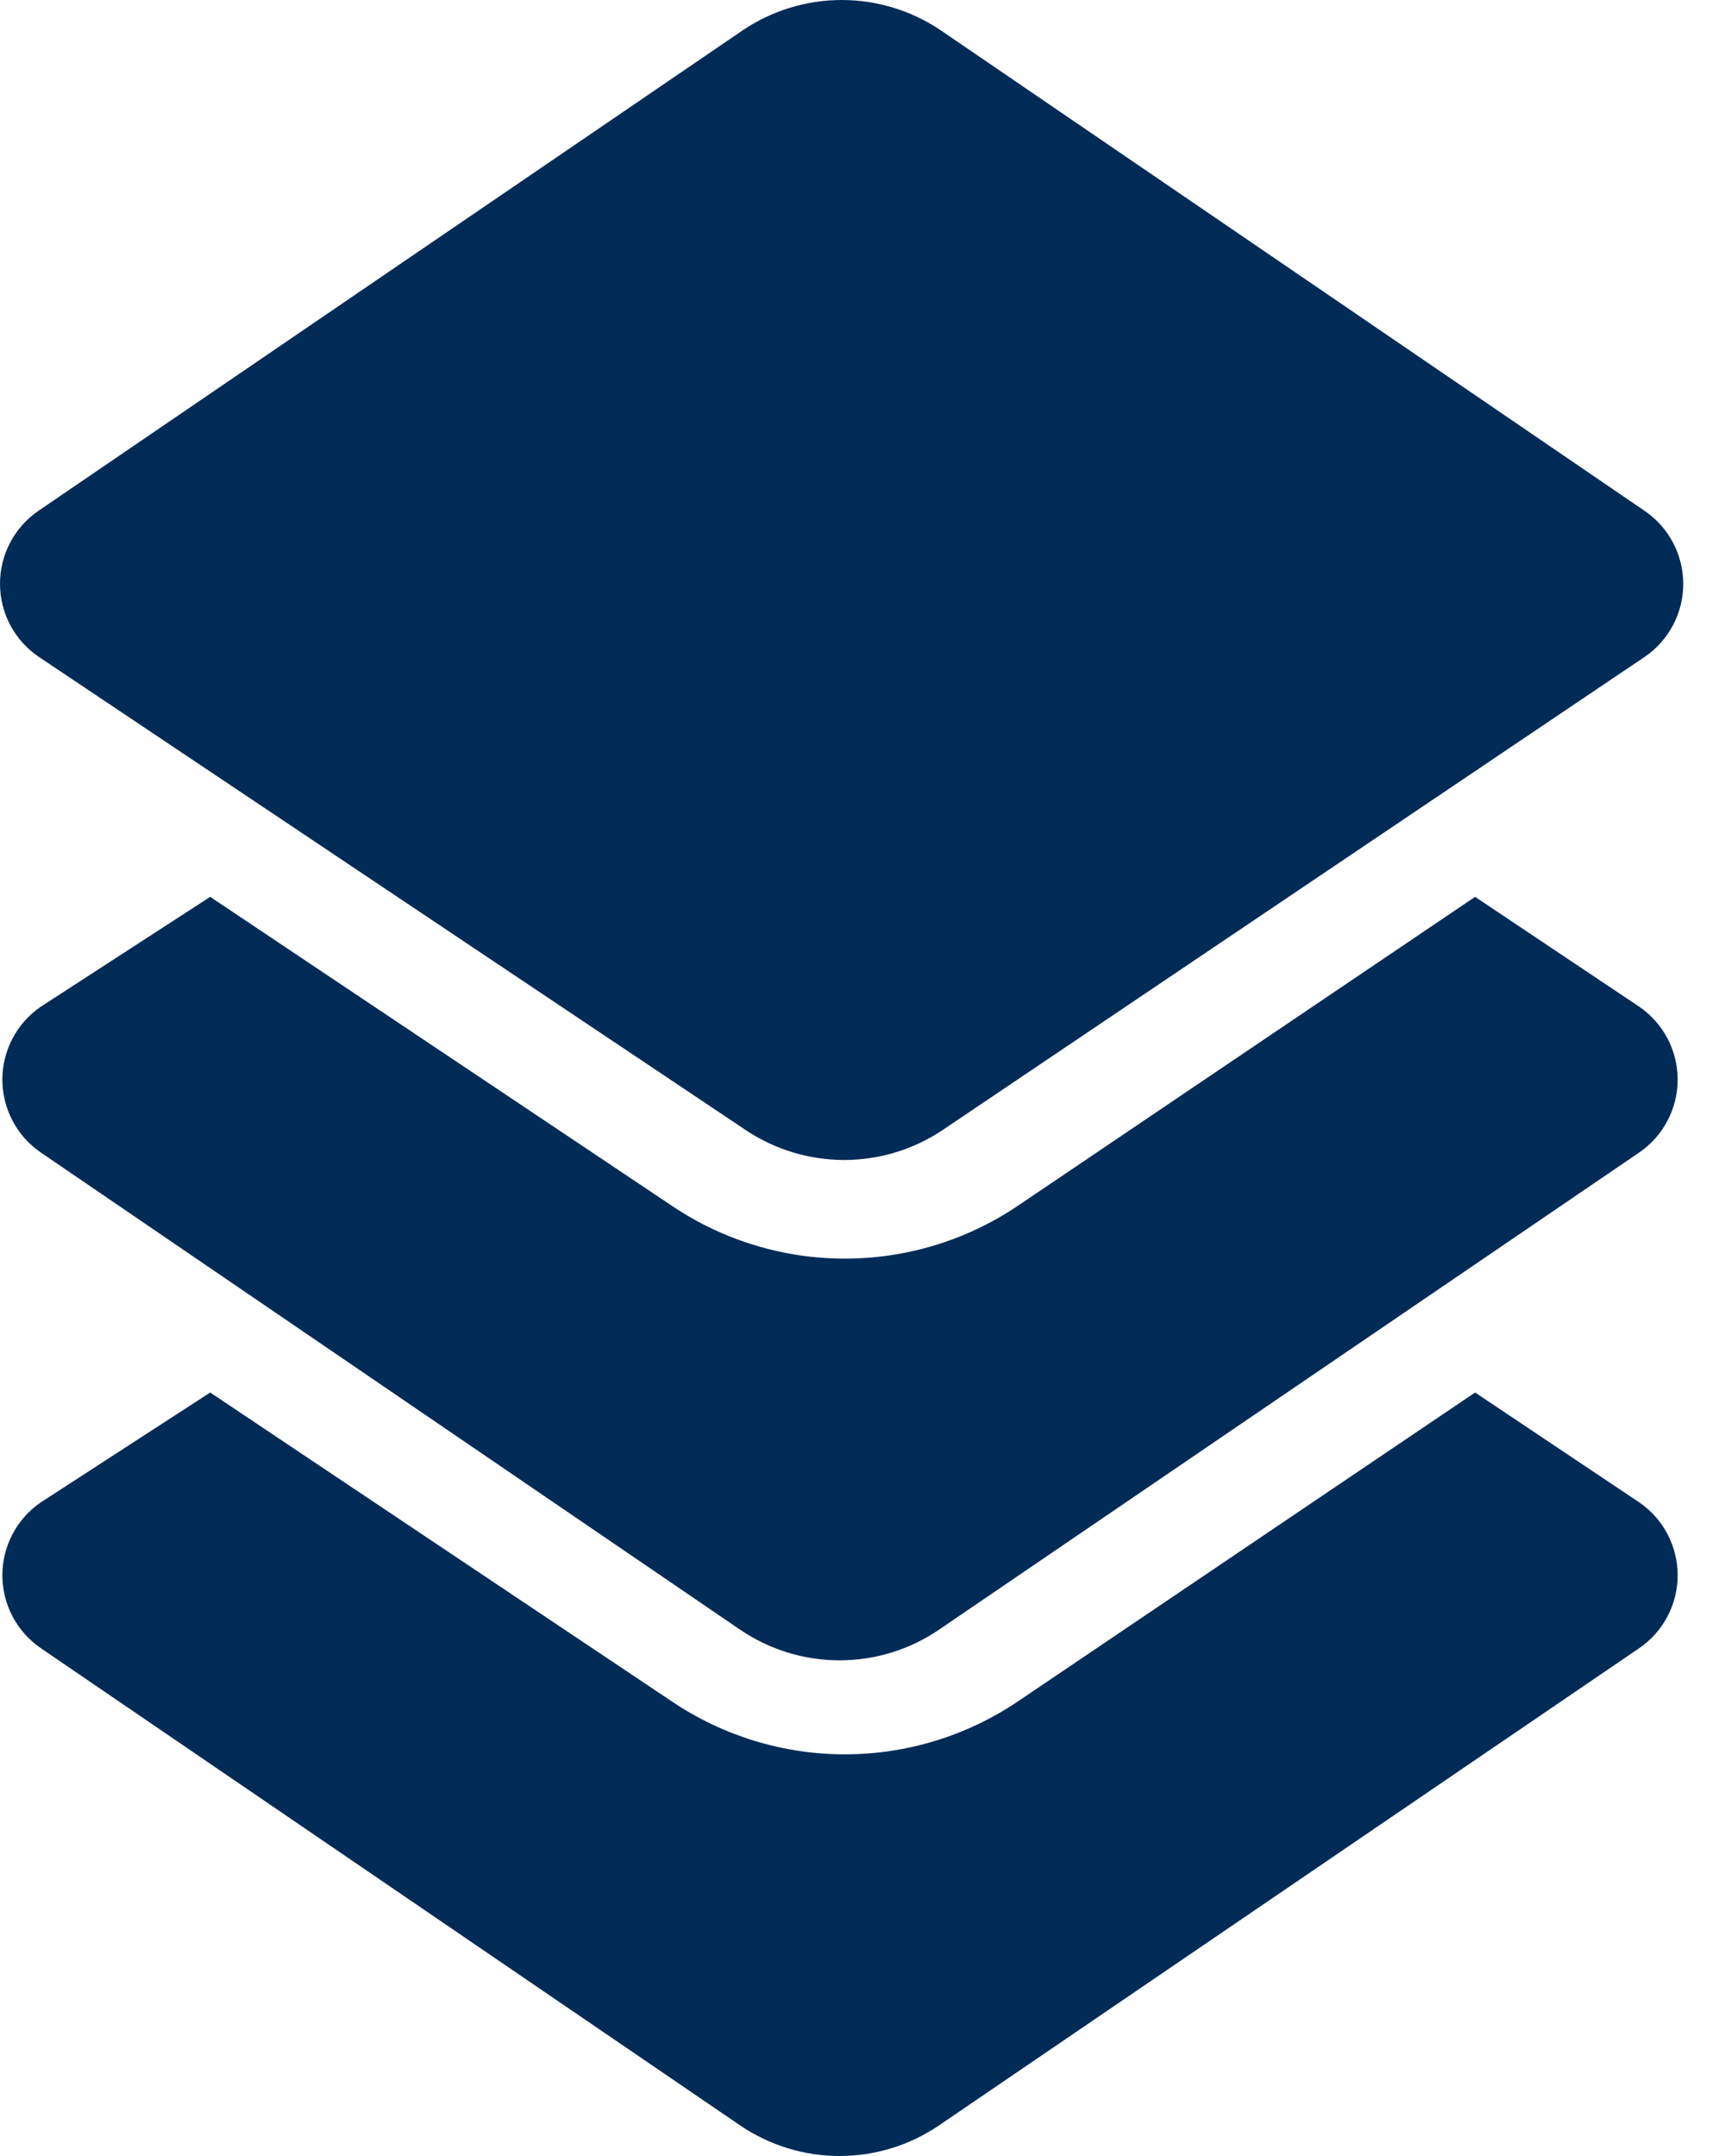
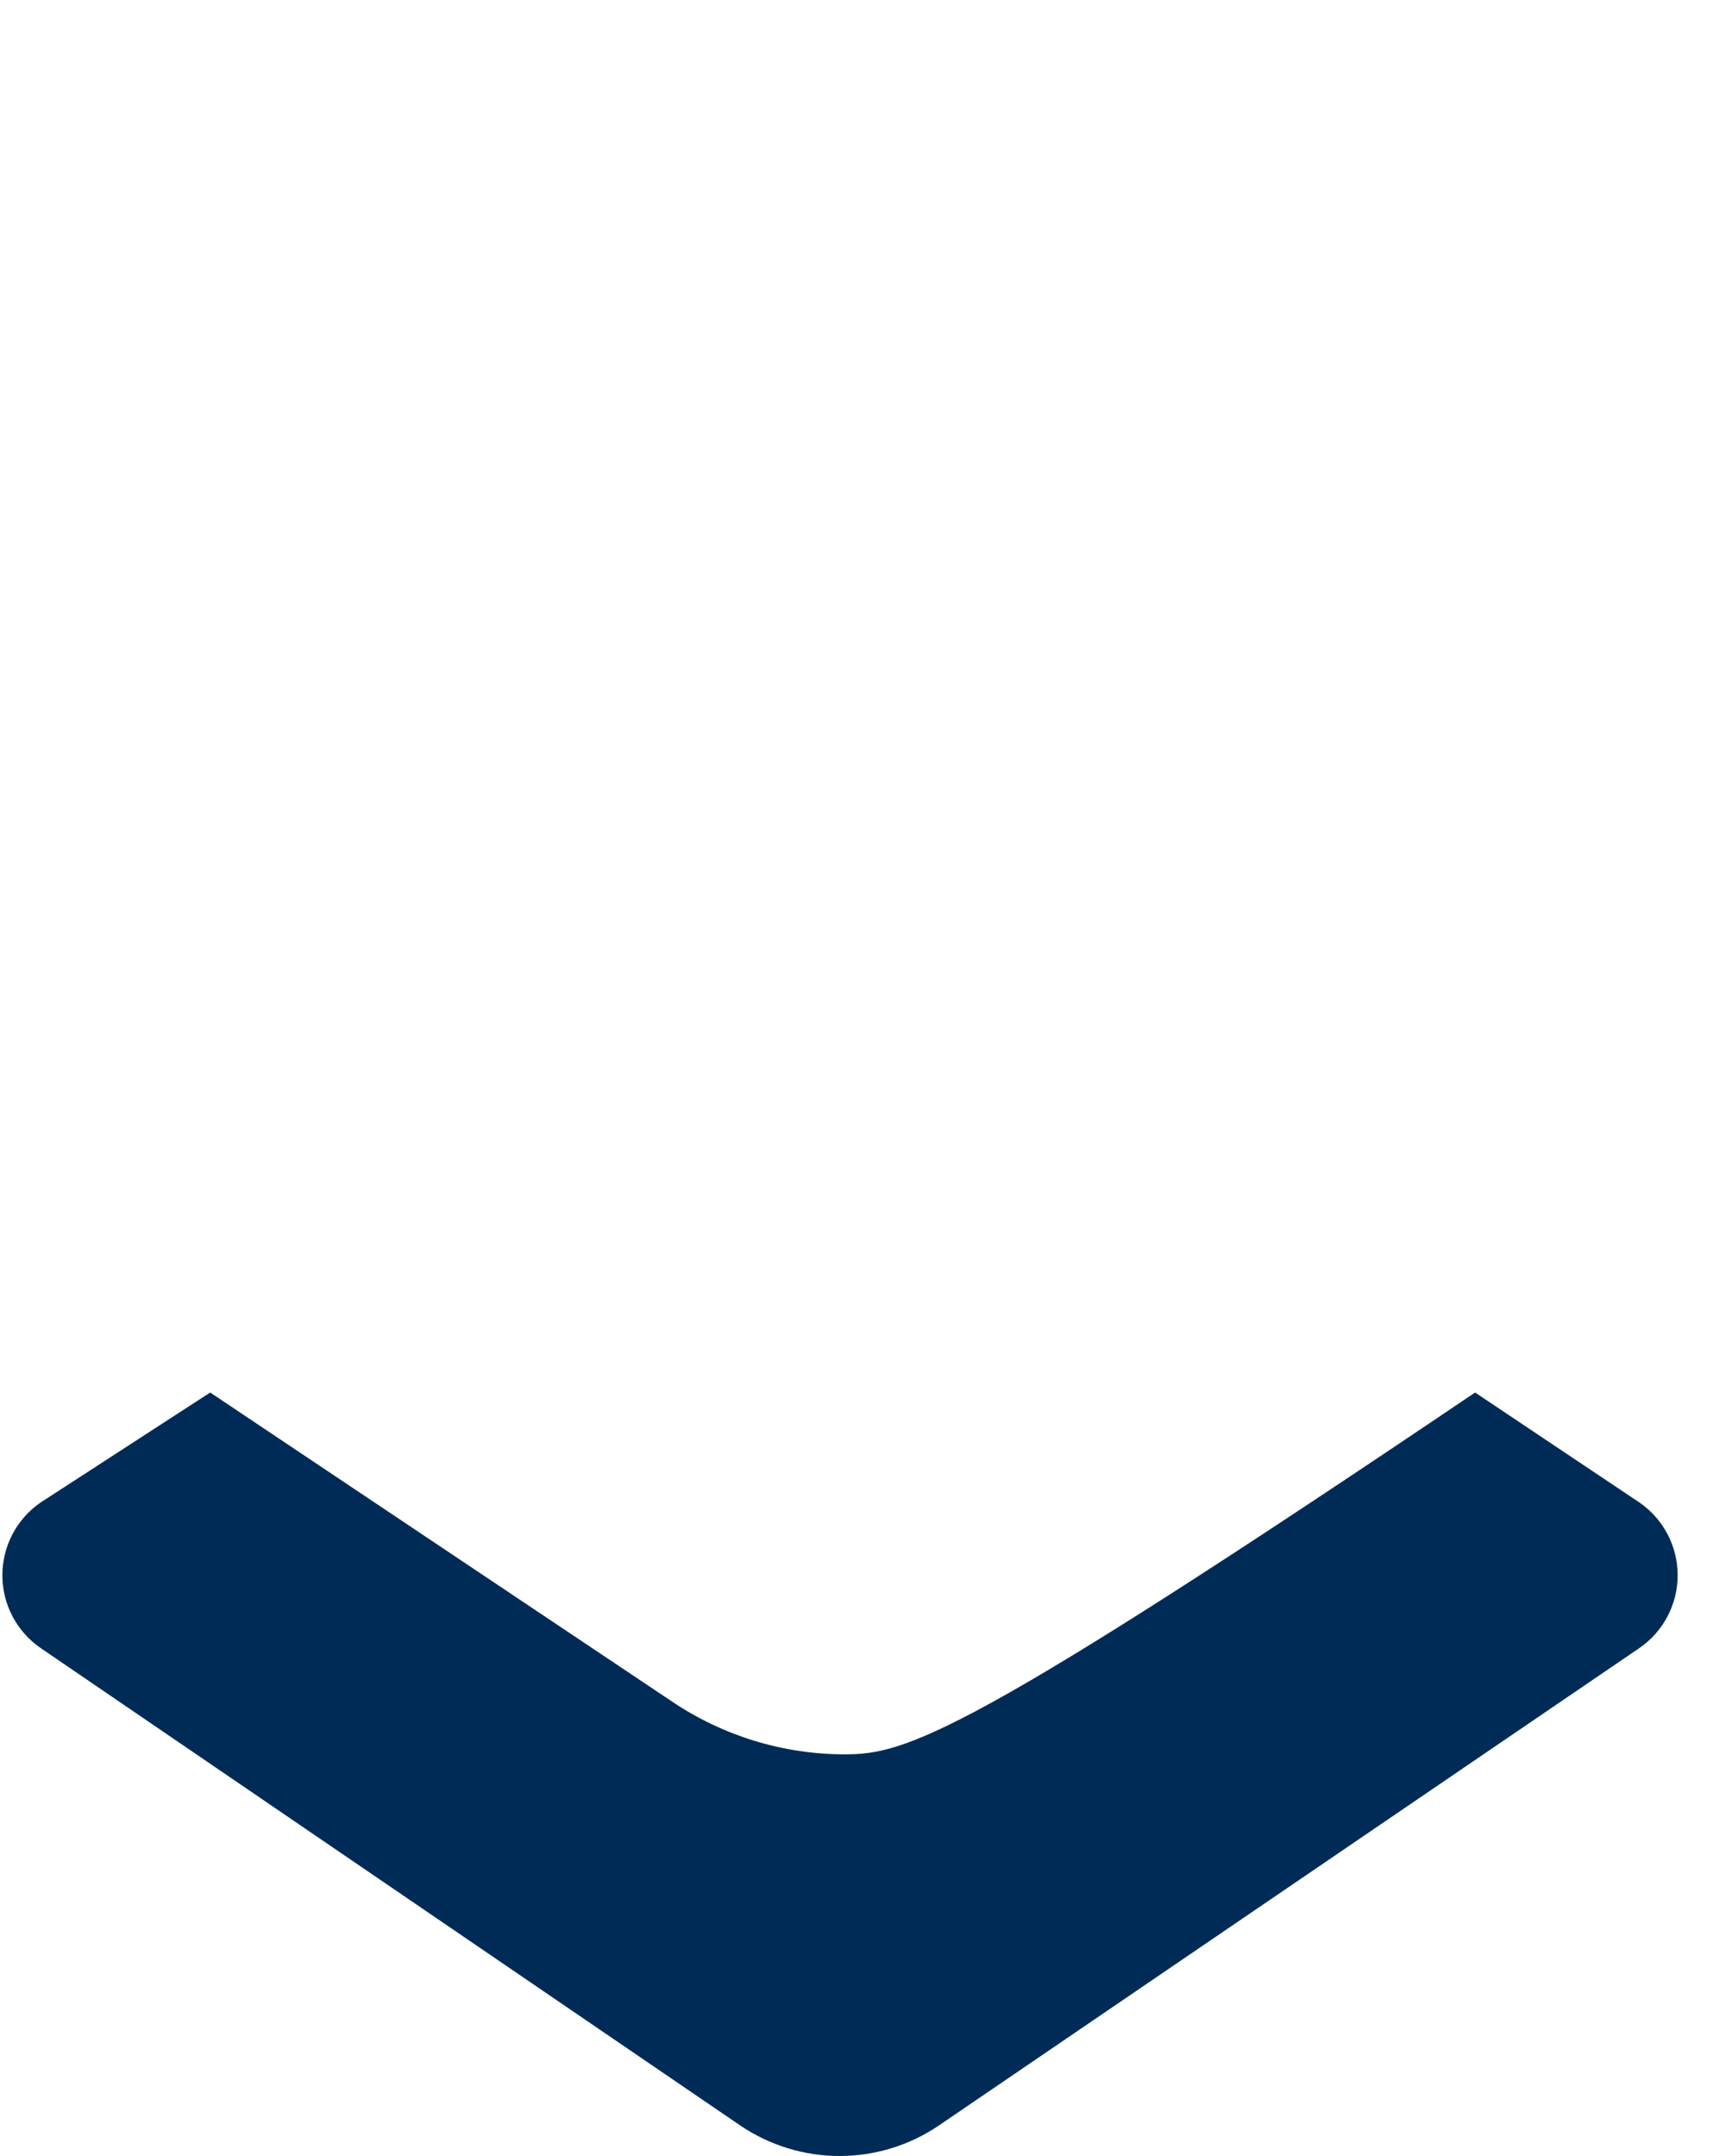
<svg xmlns="http://www.w3.org/2000/svg" width="40" height="50" viewBox="0 0 40 50" fill="none">
-   <path d="M38.018 23.351L34.205 20.799L23.588 27.973C22.406 28.766 21.014 29.189 19.591 29.189C18.167 29.189 16.776 28.766 15.594 27.973L4.874 20.799L0.939 23.351C0.385 23.734 0.055 24.364 0.055 25.037C0.055 25.71 0.385 26.34 0.939 26.723L17.172 37.801C17.851 38.26 18.65 38.505 19.468 38.505C20.287 38.505 21.086 38.26 21.764 37.801L38.018 26.723C38.572 26.34 38.902 25.71 38.902 25.037C38.902 24.364 38.572 23.734 38.018 23.351Z" fill="#002B56" />
-   <path d="M38.018 34.846L34.205 32.294L23.588 39.468C22.406 40.261 21.014 40.685 19.591 40.685C18.167 40.685 16.776 40.261 15.594 39.468L4.874 32.294L0.939 34.846C0.385 35.229 0.055 35.859 0.055 36.532C0.055 37.205 0.385 37.835 0.939 38.218L17.172 49.297C17.851 49.755 18.65 50 19.468 50C20.287 50 21.086 49.755 21.764 49.297L38.018 38.218C38.572 37.835 38.902 37.205 38.902 36.532C38.902 35.859 38.572 35.229 38.018 34.846Z" fill="#002B56" />
-   <path d="M0.897 15.232L17.294 26.209C17.969 26.66 18.763 26.901 19.575 26.901C20.387 26.901 21.18 26.66 21.855 26.209L38.14 15.232C38.698 14.851 39.032 14.218 39.032 13.541C39.032 12.865 38.698 12.232 38.14 11.85L21.825 0.71C21.145 0.248 20.341 0 19.518 0C18.696 0 17.892 0.248 17.212 0.71L0.886 11.85C0.329 12.234 -0.002 12.868 1.17195e-05 13.544C0.002 14.22 0.337 14.852 0.897 15.232Z" fill="#002B56" />
+   <path d="M38.018 34.846L34.205 32.294C22.406 40.261 21.014 40.685 19.591 40.685C18.167 40.685 16.776 40.261 15.594 39.468L4.874 32.294L0.939 34.846C0.385 35.229 0.055 35.859 0.055 36.532C0.055 37.205 0.385 37.835 0.939 38.218L17.172 49.297C17.851 49.755 18.65 50 19.468 50C20.287 50 21.086 49.755 21.764 49.297L38.018 38.218C38.572 37.835 38.902 37.205 38.902 36.532C38.902 35.859 38.572 35.229 38.018 34.846Z" fill="#002B56" />
</svg>